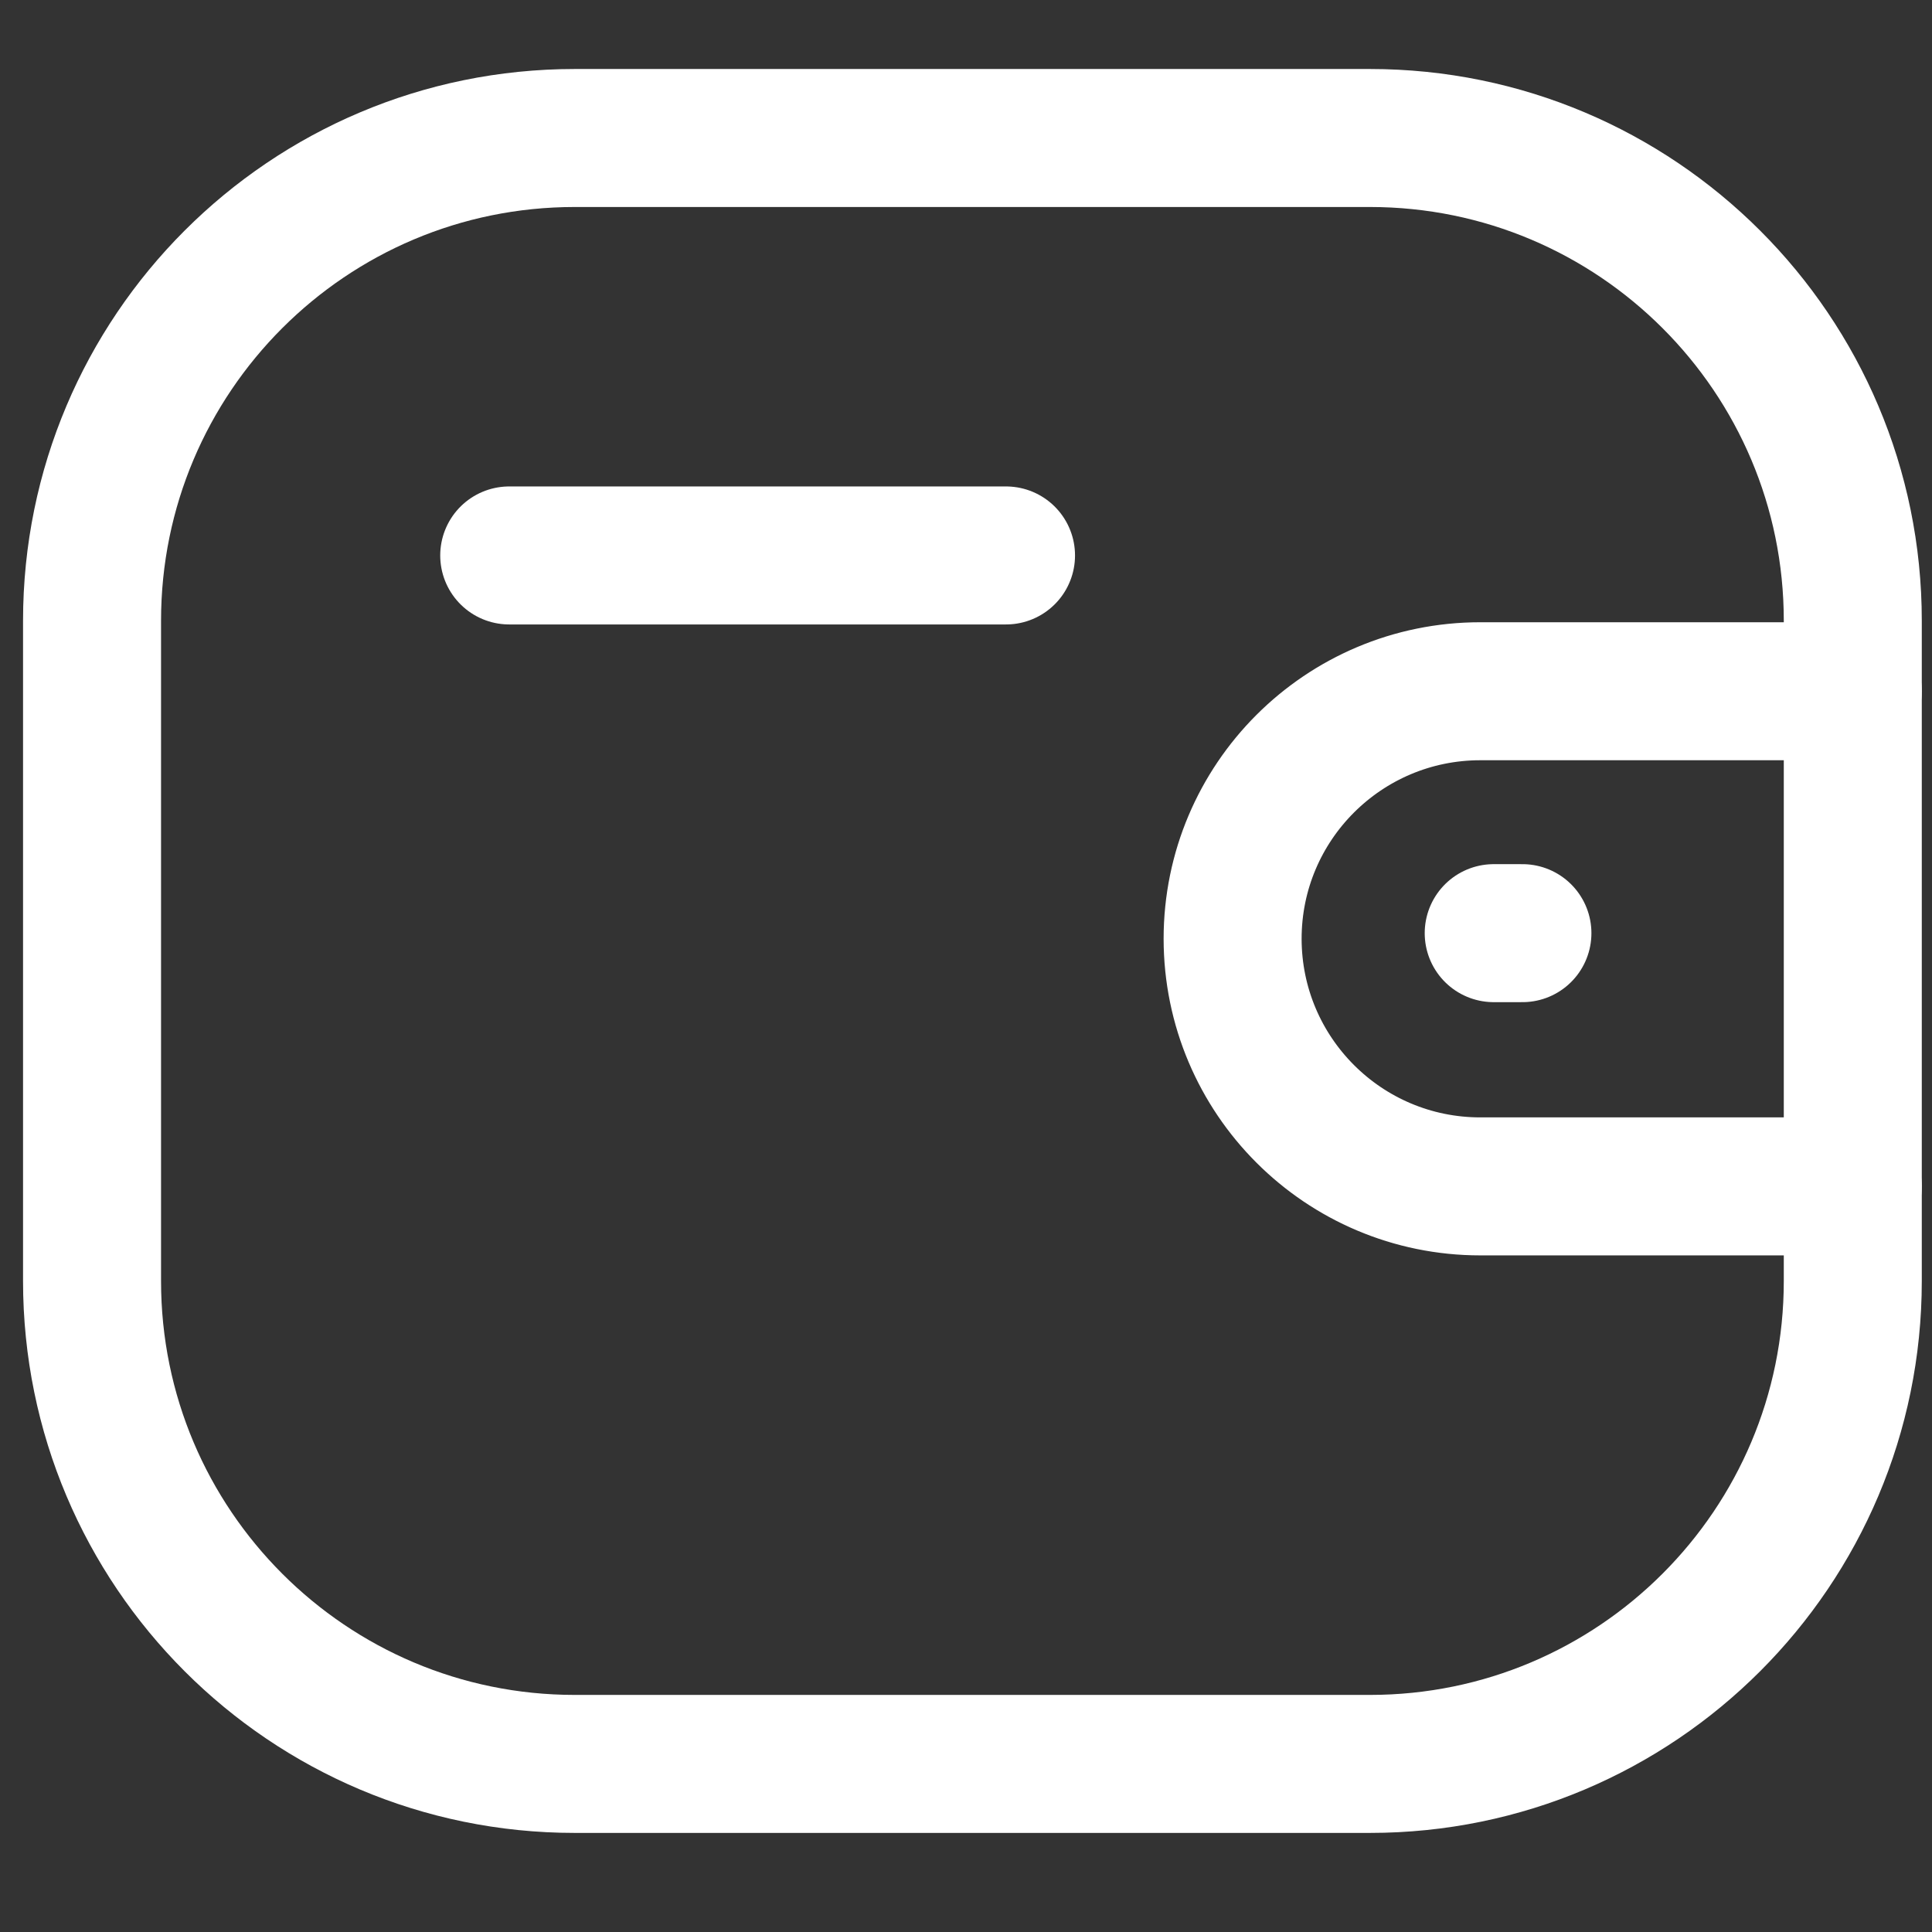
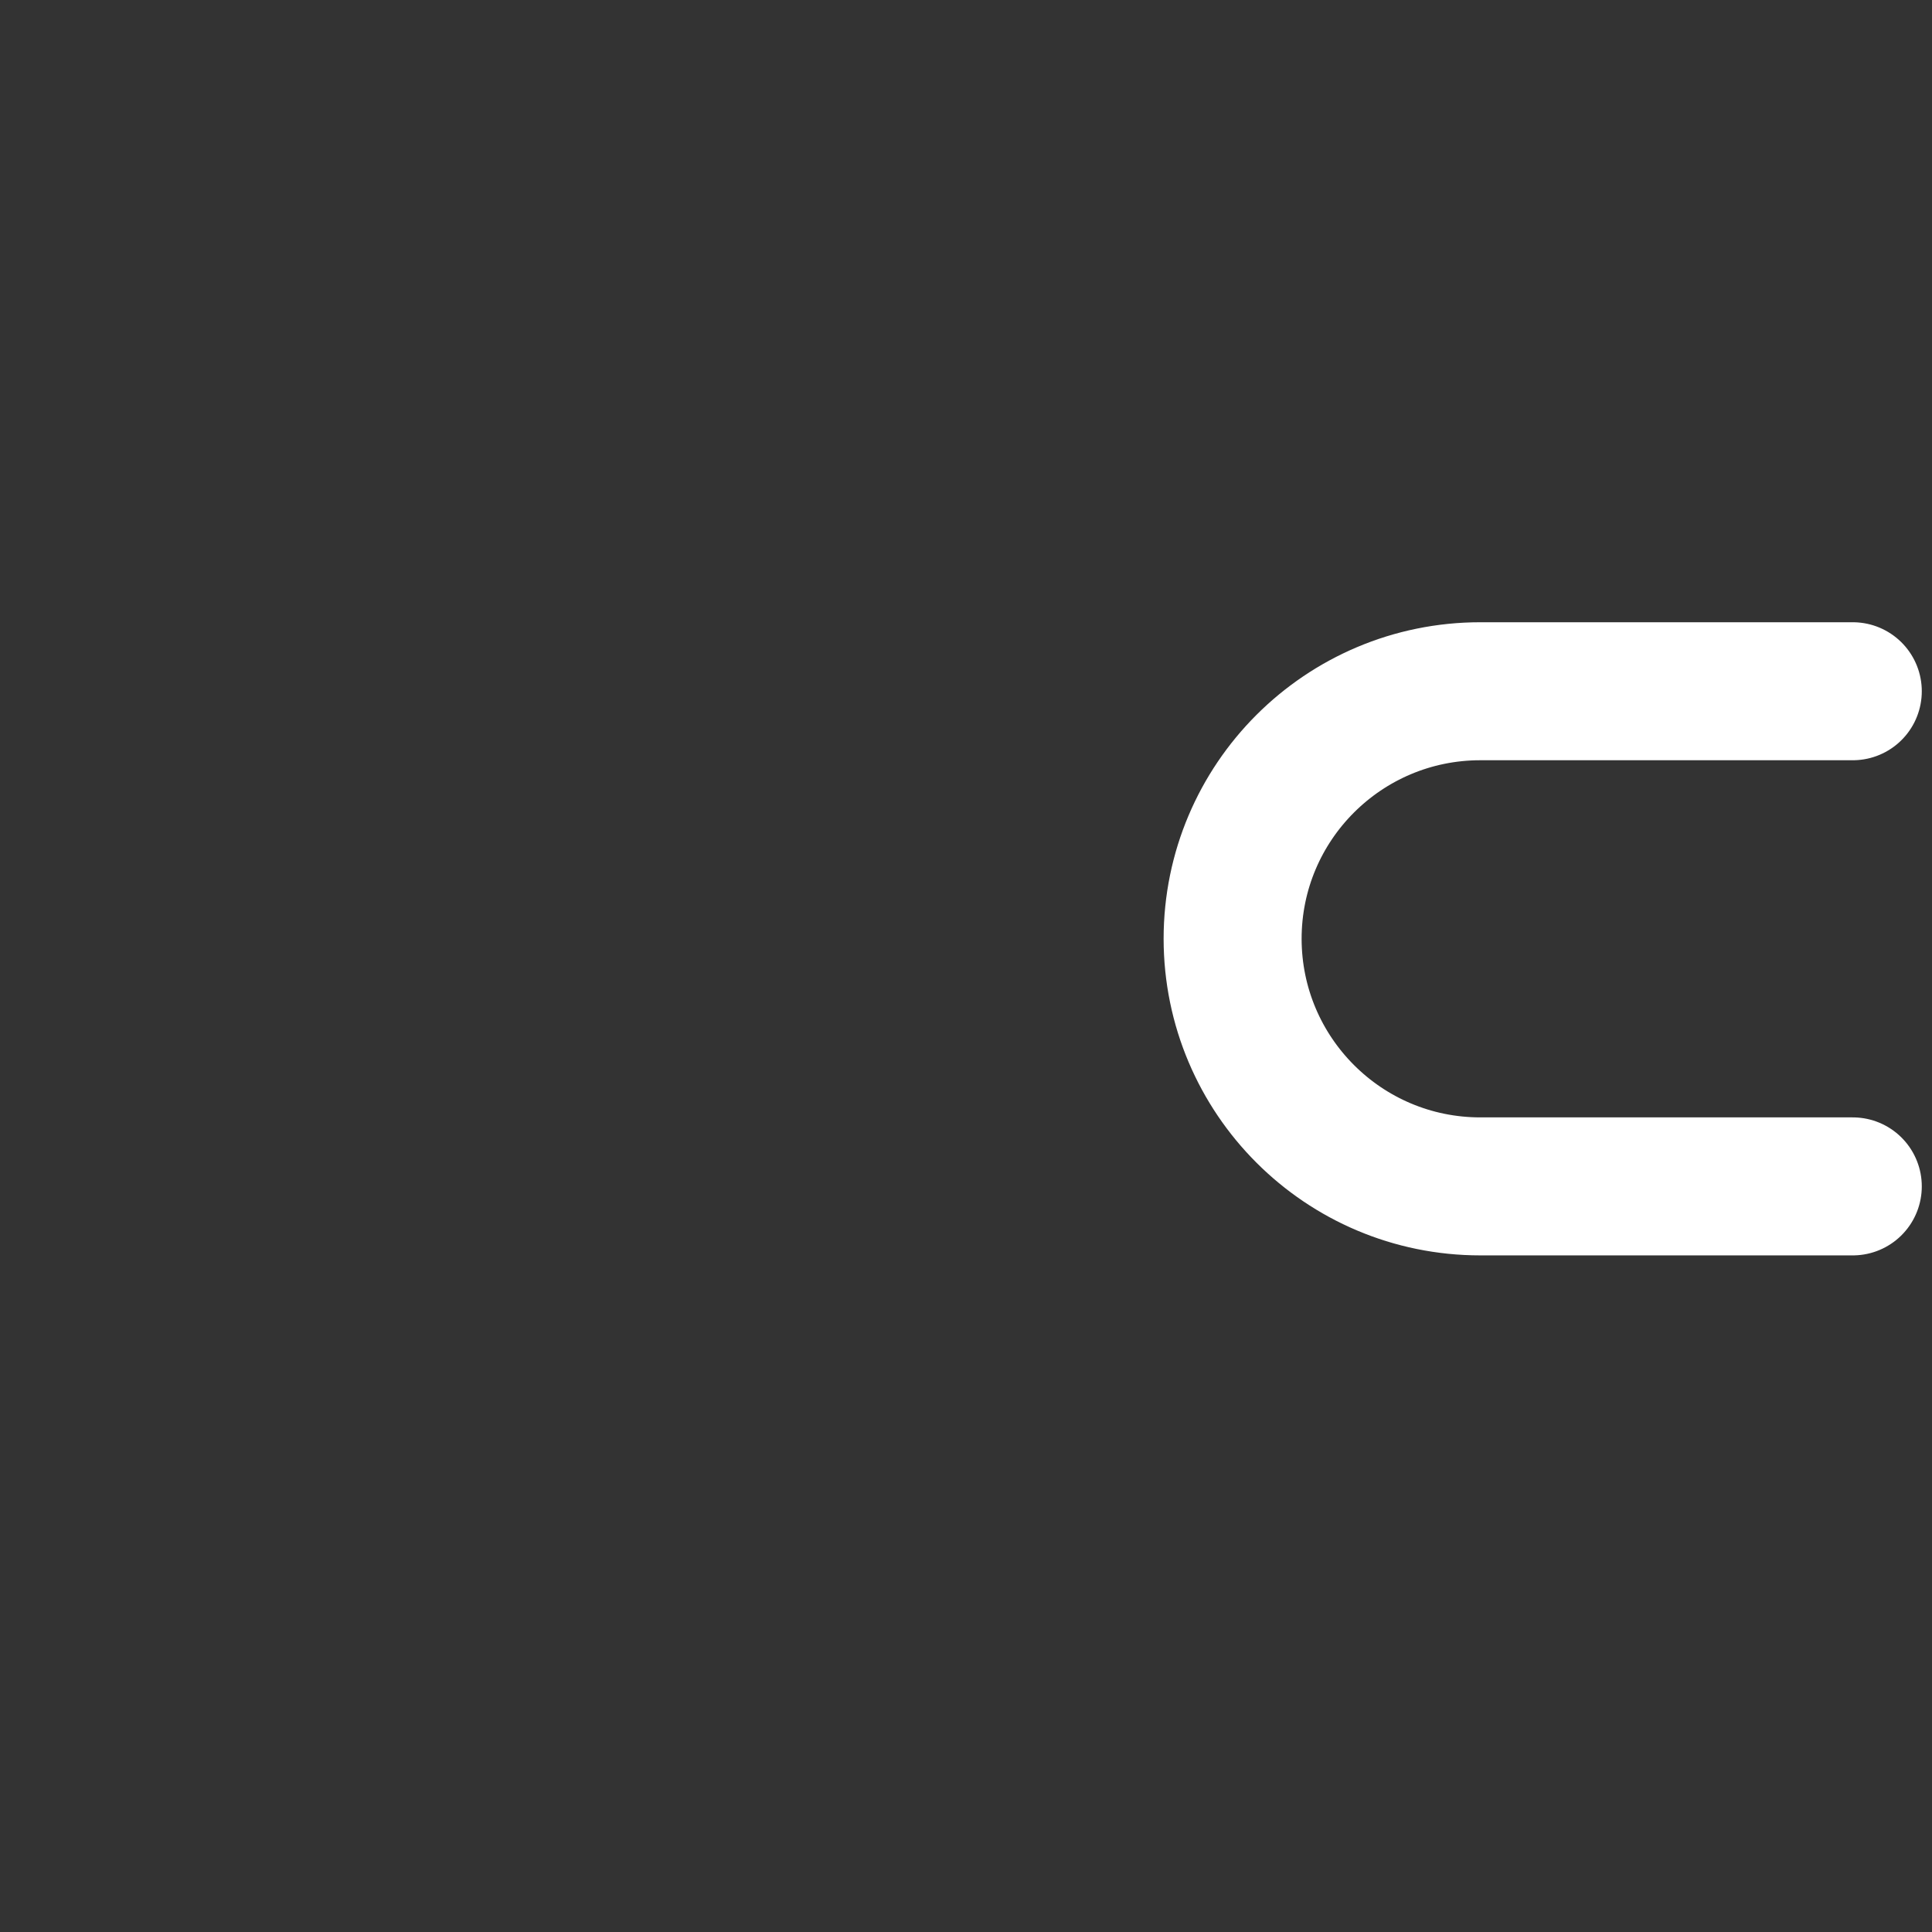
<svg xmlns="http://www.w3.org/2000/svg" width="14" height="14" viewBox="0 0 14 14" fill="none">
  <rect x="0" y="0" width="14" height="14" fill="#333333" stroke="none" />
  <path d="M13.426 8.597H10.727C9.736 8.597 8.933 7.794 8.932 6.803C8.932 5.812 9.736 5.009 10.727 5.009H13.426" stroke="white" stroke-linecap="round" stroke-linejoin="round" />
-   <path d="M11.032 6.762H10.824" stroke="white" stroke-linecap="round" stroke-linejoin="round" />
-   <path fill-rule="evenodd" clip-rule="evenodd" d="M4.165 1H9.927C11.859 1 13.426 2.566 13.426 4.498V9.283C13.426 11.215 11.859 12.782 9.927 12.782H4.165C2.233 12.782 0.667 11.215 0.667 9.283V4.498C0.667 2.566 2.233 1 4.165 1Z" stroke="white" stroke-linecap="round" stroke-linejoin="round" />
-   <path d="M3.69 4.025H7.29" stroke="white" stroke-linecap="round" stroke-linejoin="round" />
</svg>